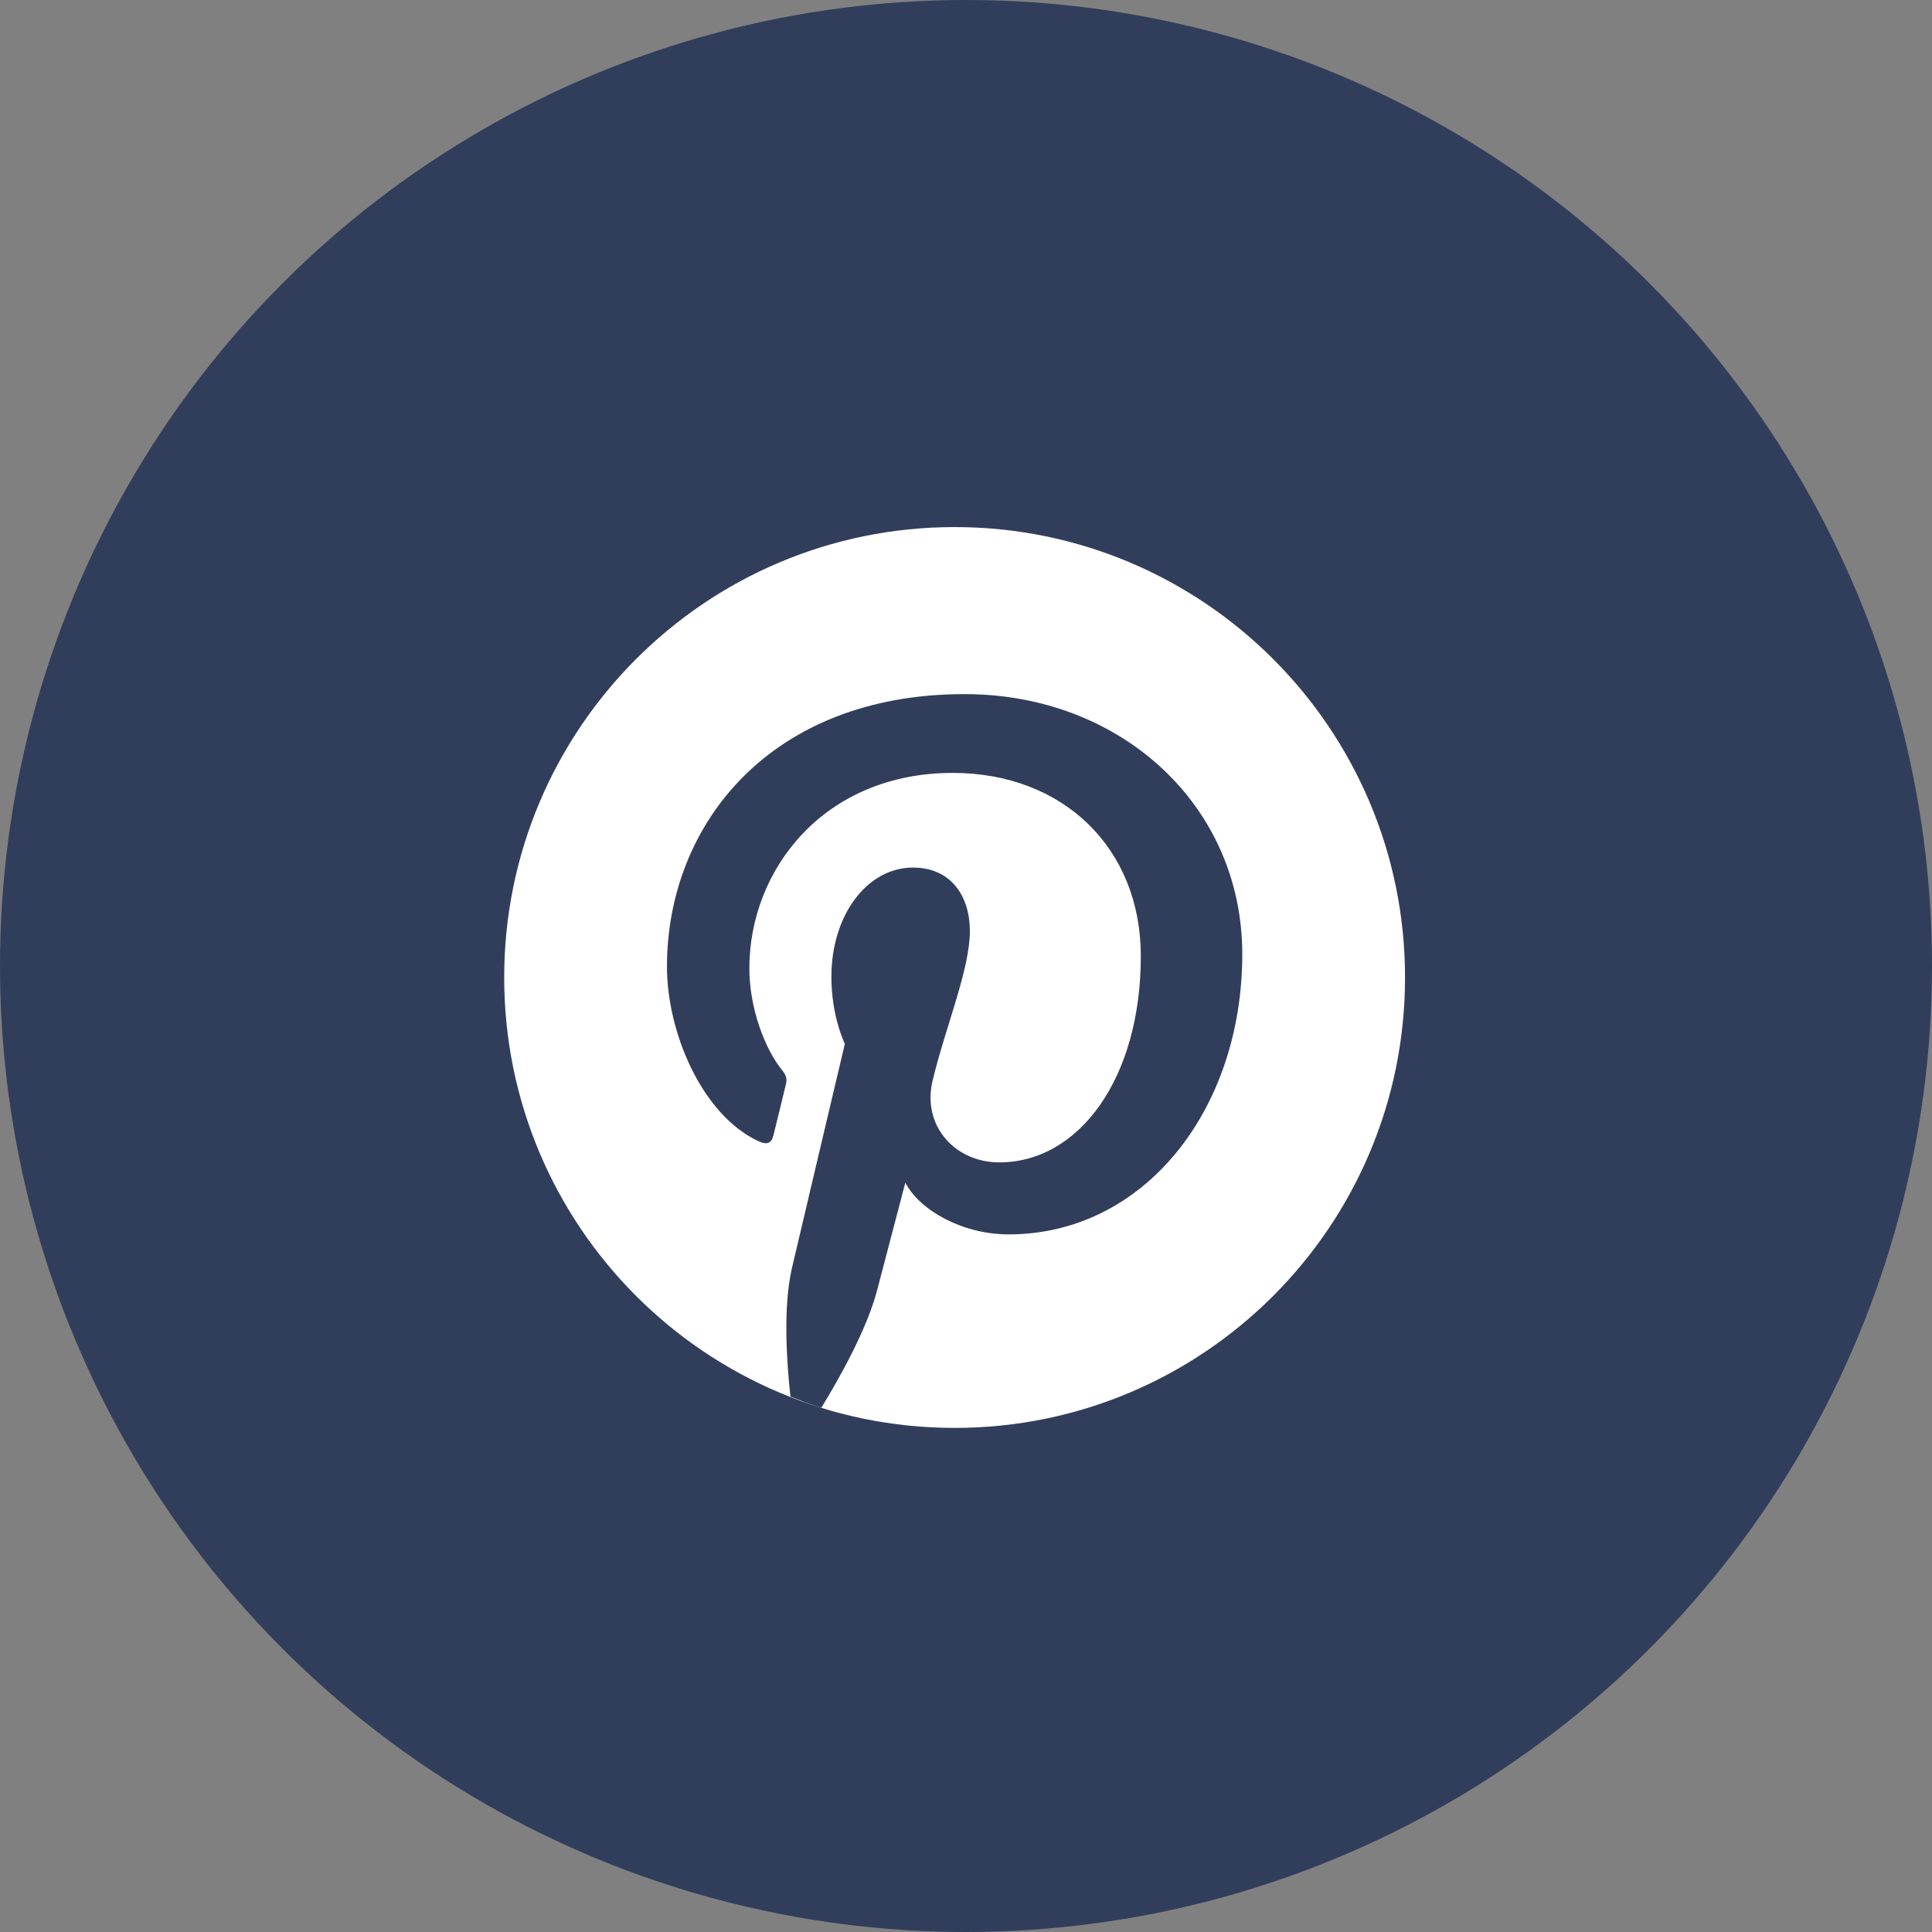
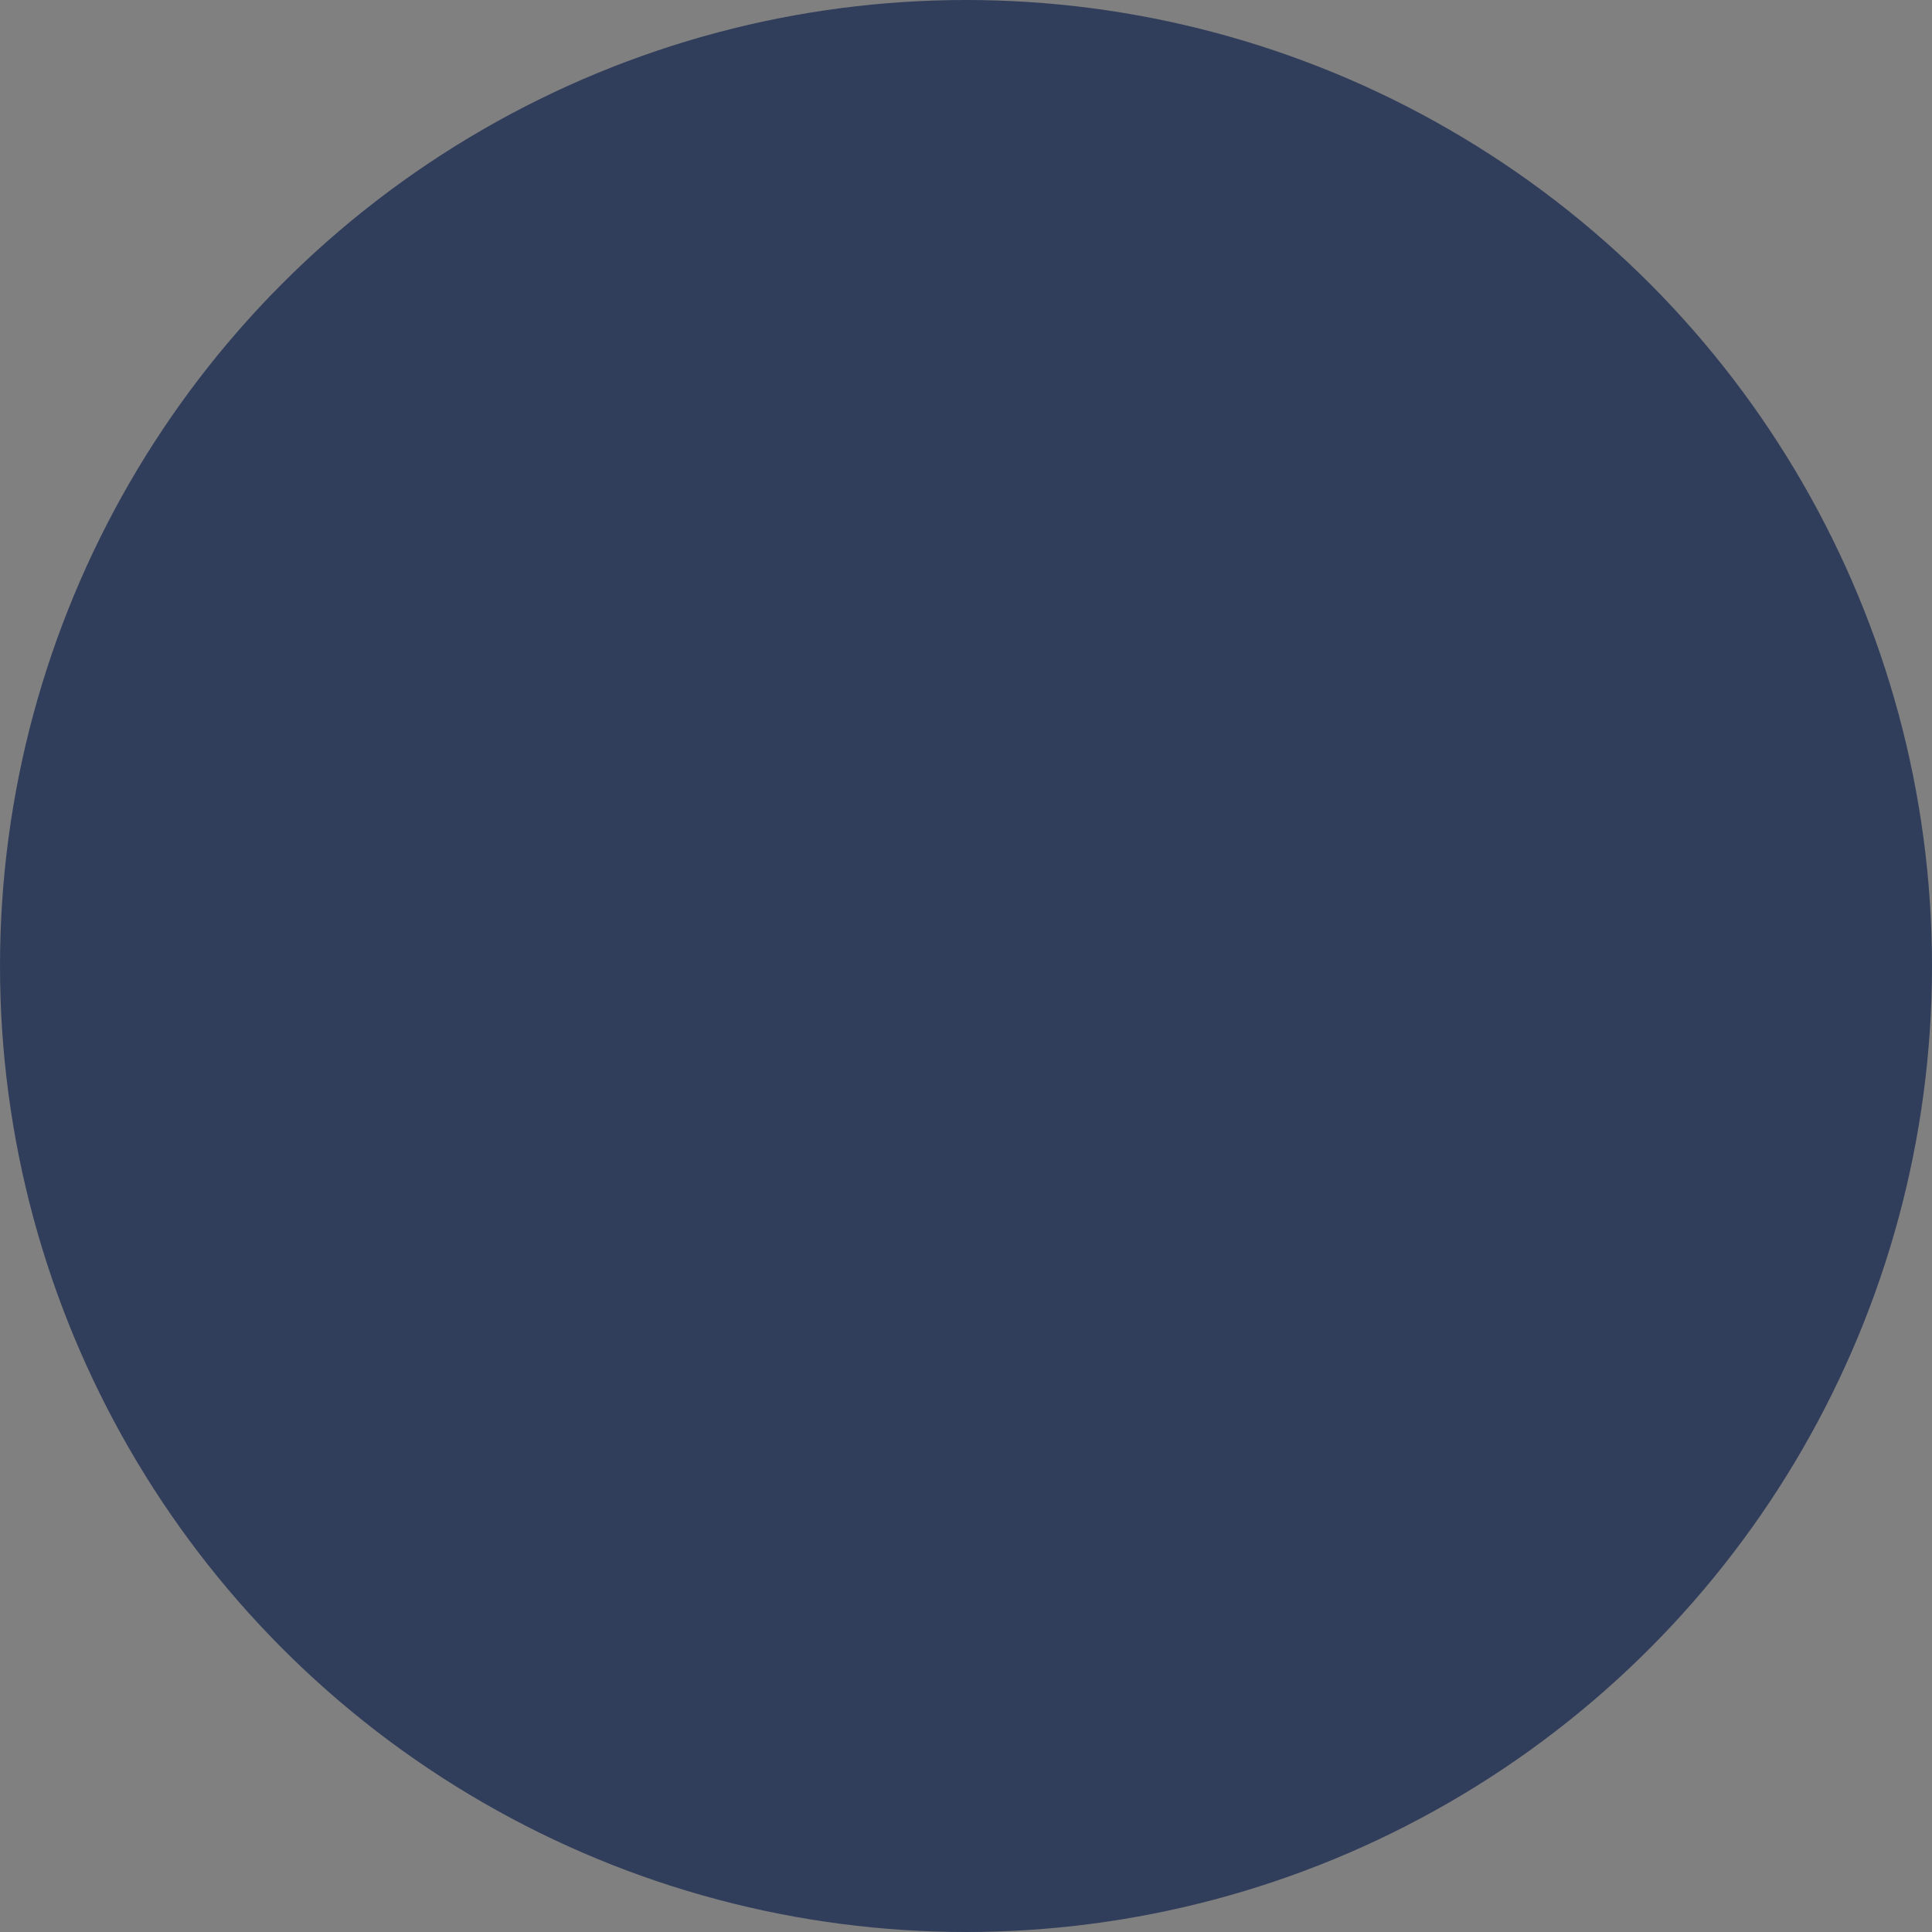
<svg xmlns="http://www.w3.org/2000/svg" width="37" height="37" viewBox="0 0 37 37" fill="none">
  <rect x="0" y="0" width="37" height="37" fill="#808080" stroke="none" />
  <circle cx="18.5" cy="18.5" r="18.5" fill="#313E5B" />
-   <path d="M18.282 27.346C23.046 27.346 26.908 23.484 26.908 18.72C26.908 13.956 23.046 10.094 18.282 10.094C13.518 10.094 9.656 13.956 9.656 18.72C9.656 23.484 13.518 27.346 18.282 27.346Z" fill="white" />
  <path d="M18.473 13.293C14.75 13.293 12.773 15.792 12.773 18.513C12.773 19.778 13.447 21.353 14.524 21.855C14.688 21.931 14.775 21.898 14.813 21.74C14.842 21.62 14.987 21.034 15.052 20.761C15.073 20.674 15.063 20.6 14.993 20.514C14.636 20.082 14.351 19.287 14.351 18.546C14.351 16.643 15.791 14.802 18.245 14.802C20.364 14.802 21.848 16.246 21.848 18.311C21.848 20.645 20.669 22.261 19.136 22.261C18.29 22.261 17.656 21.561 17.859 20.702C18.103 19.677 18.574 18.571 18.574 17.83C18.574 17.168 18.219 16.615 17.483 16.615C16.617 16.615 15.922 17.51 15.922 18.71C15.922 19.474 16.18 19.99 16.18 19.99C16.18 19.99 15.325 23.605 15.168 24.278C14.995 25.021 15.063 26.064 15.138 26.747C15.332 26.823 15.527 26.899 15.728 26.962C16.08 26.389 16.606 25.45 16.8 24.701C16.906 24.297 17.338 22.65 17.338 22.65C17.619 23.186 18.441 23.64 19.315 23.64C21.916 23.64 23.791 21.248 23.791 18.275C23.791 15.425 21.466 13.293 18.473 13.293Z" fill="#313E5B" />
</svg>